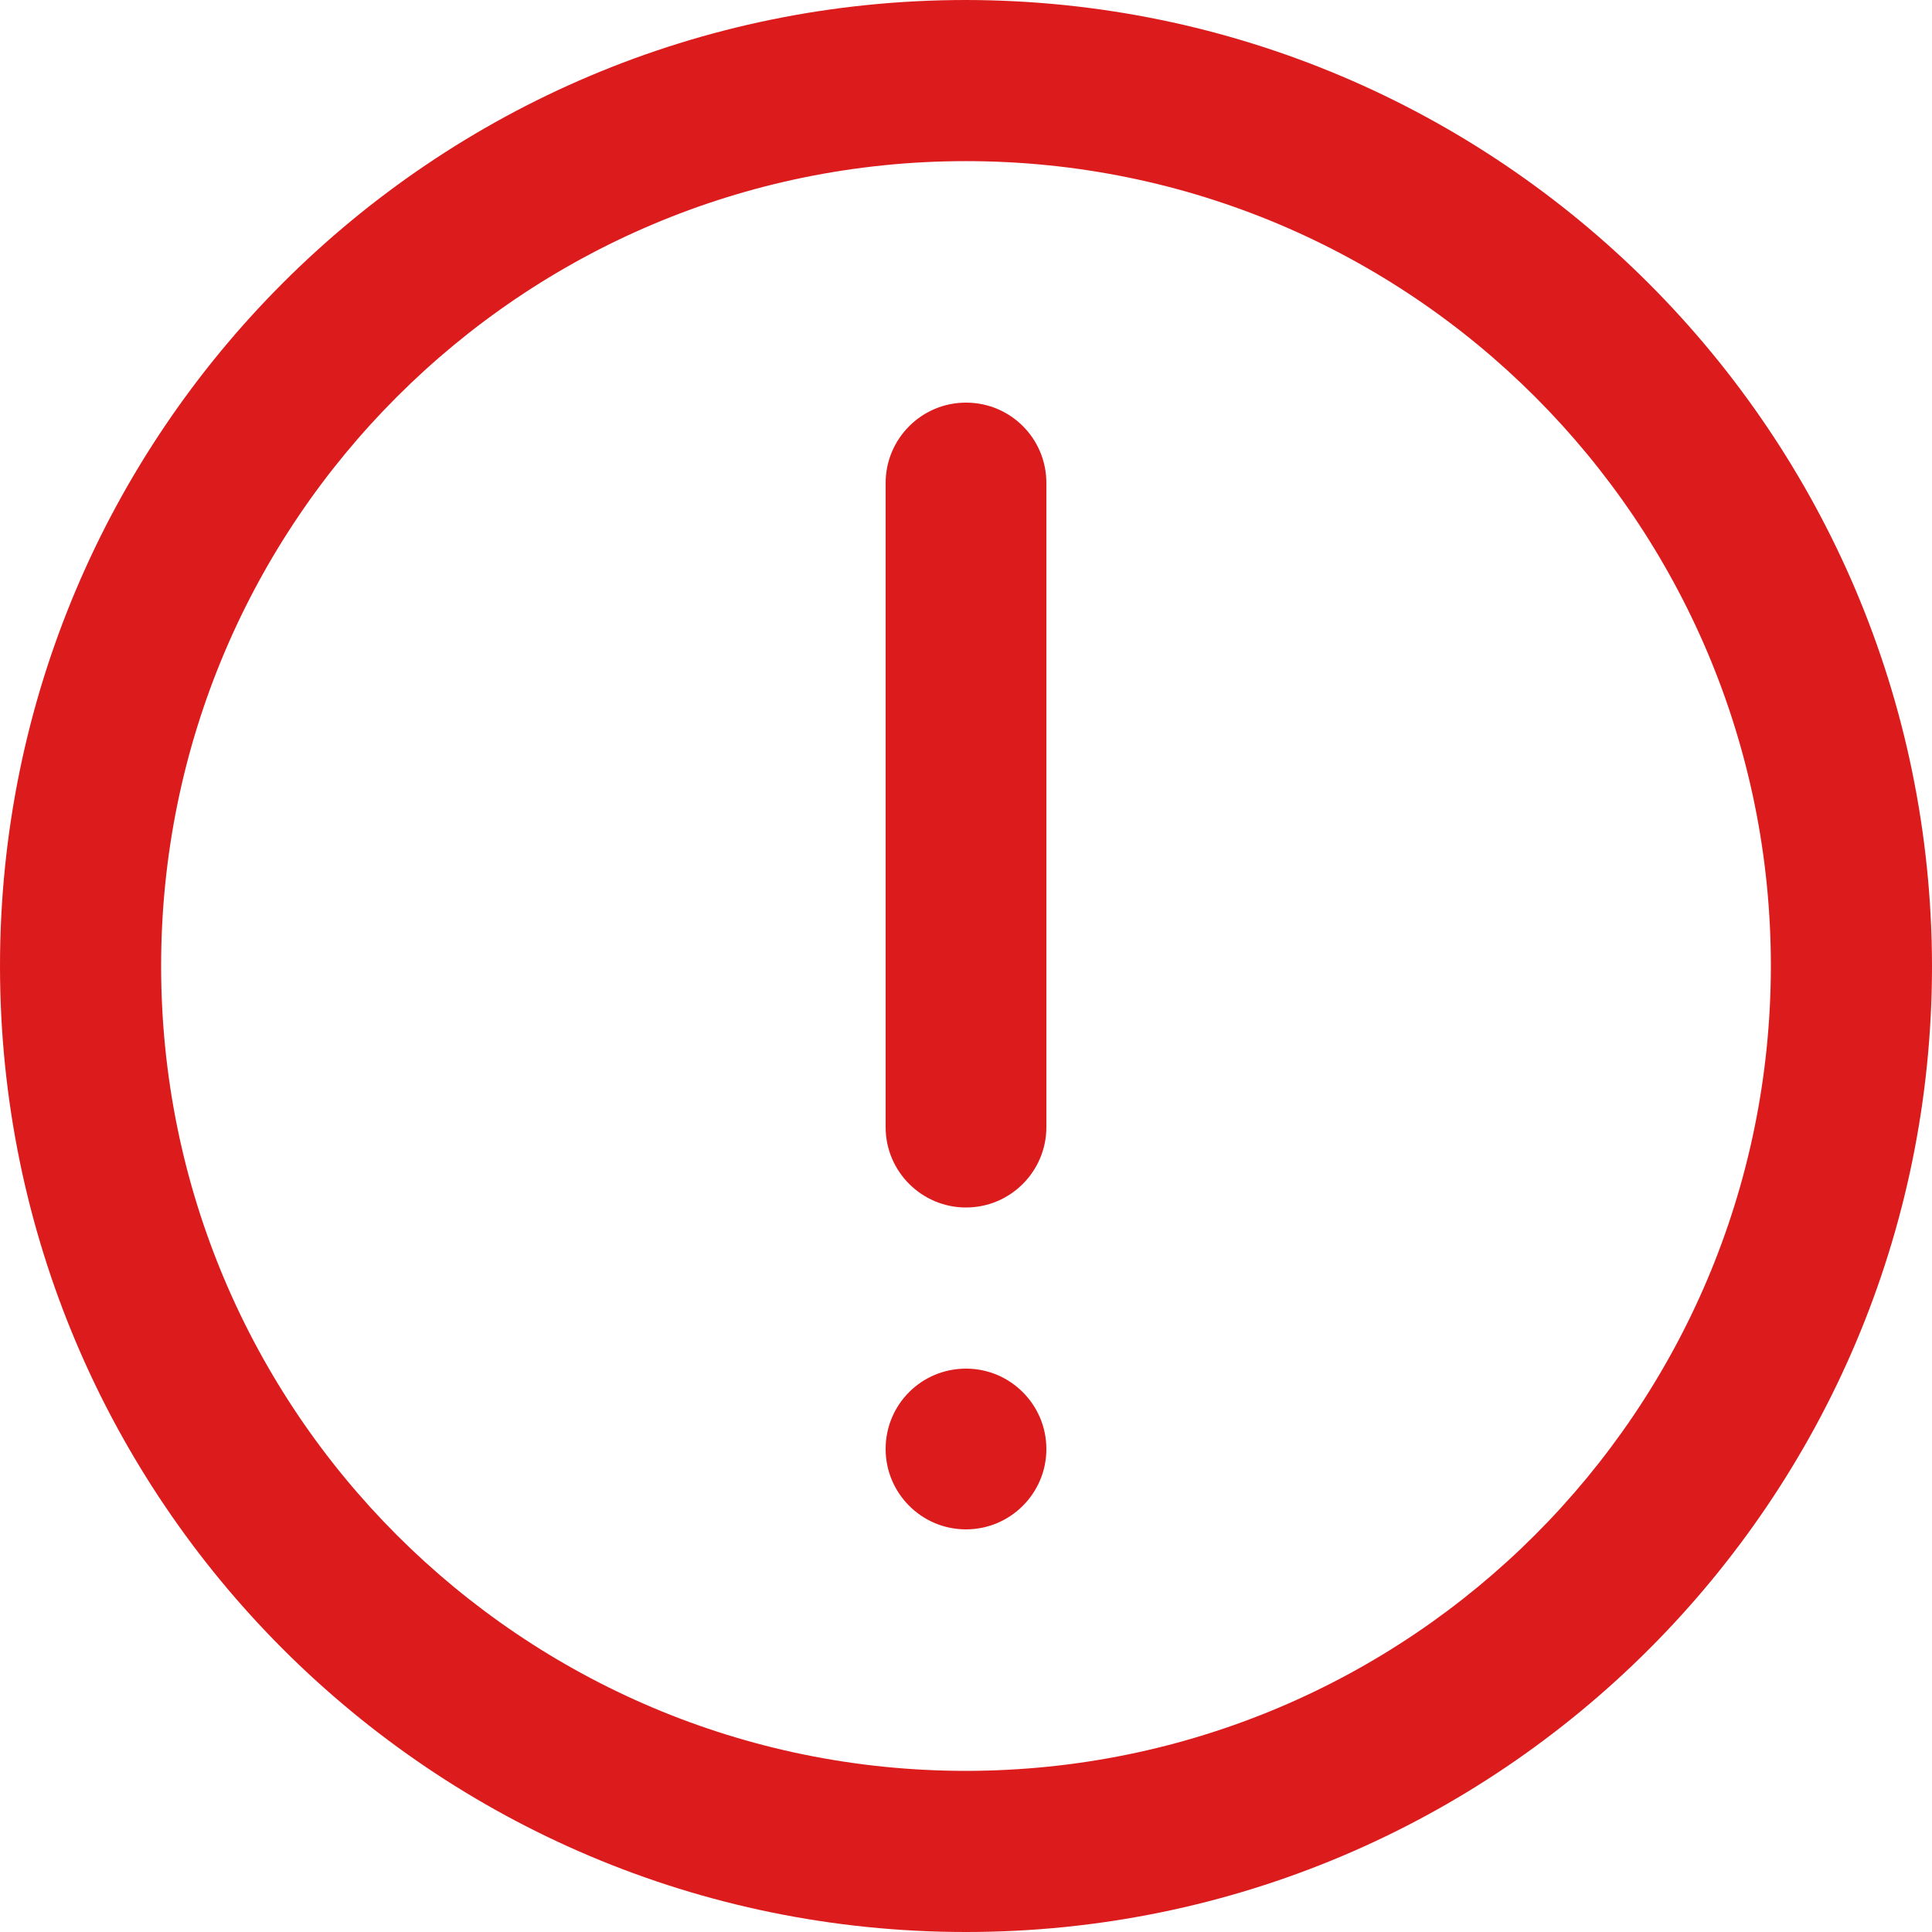
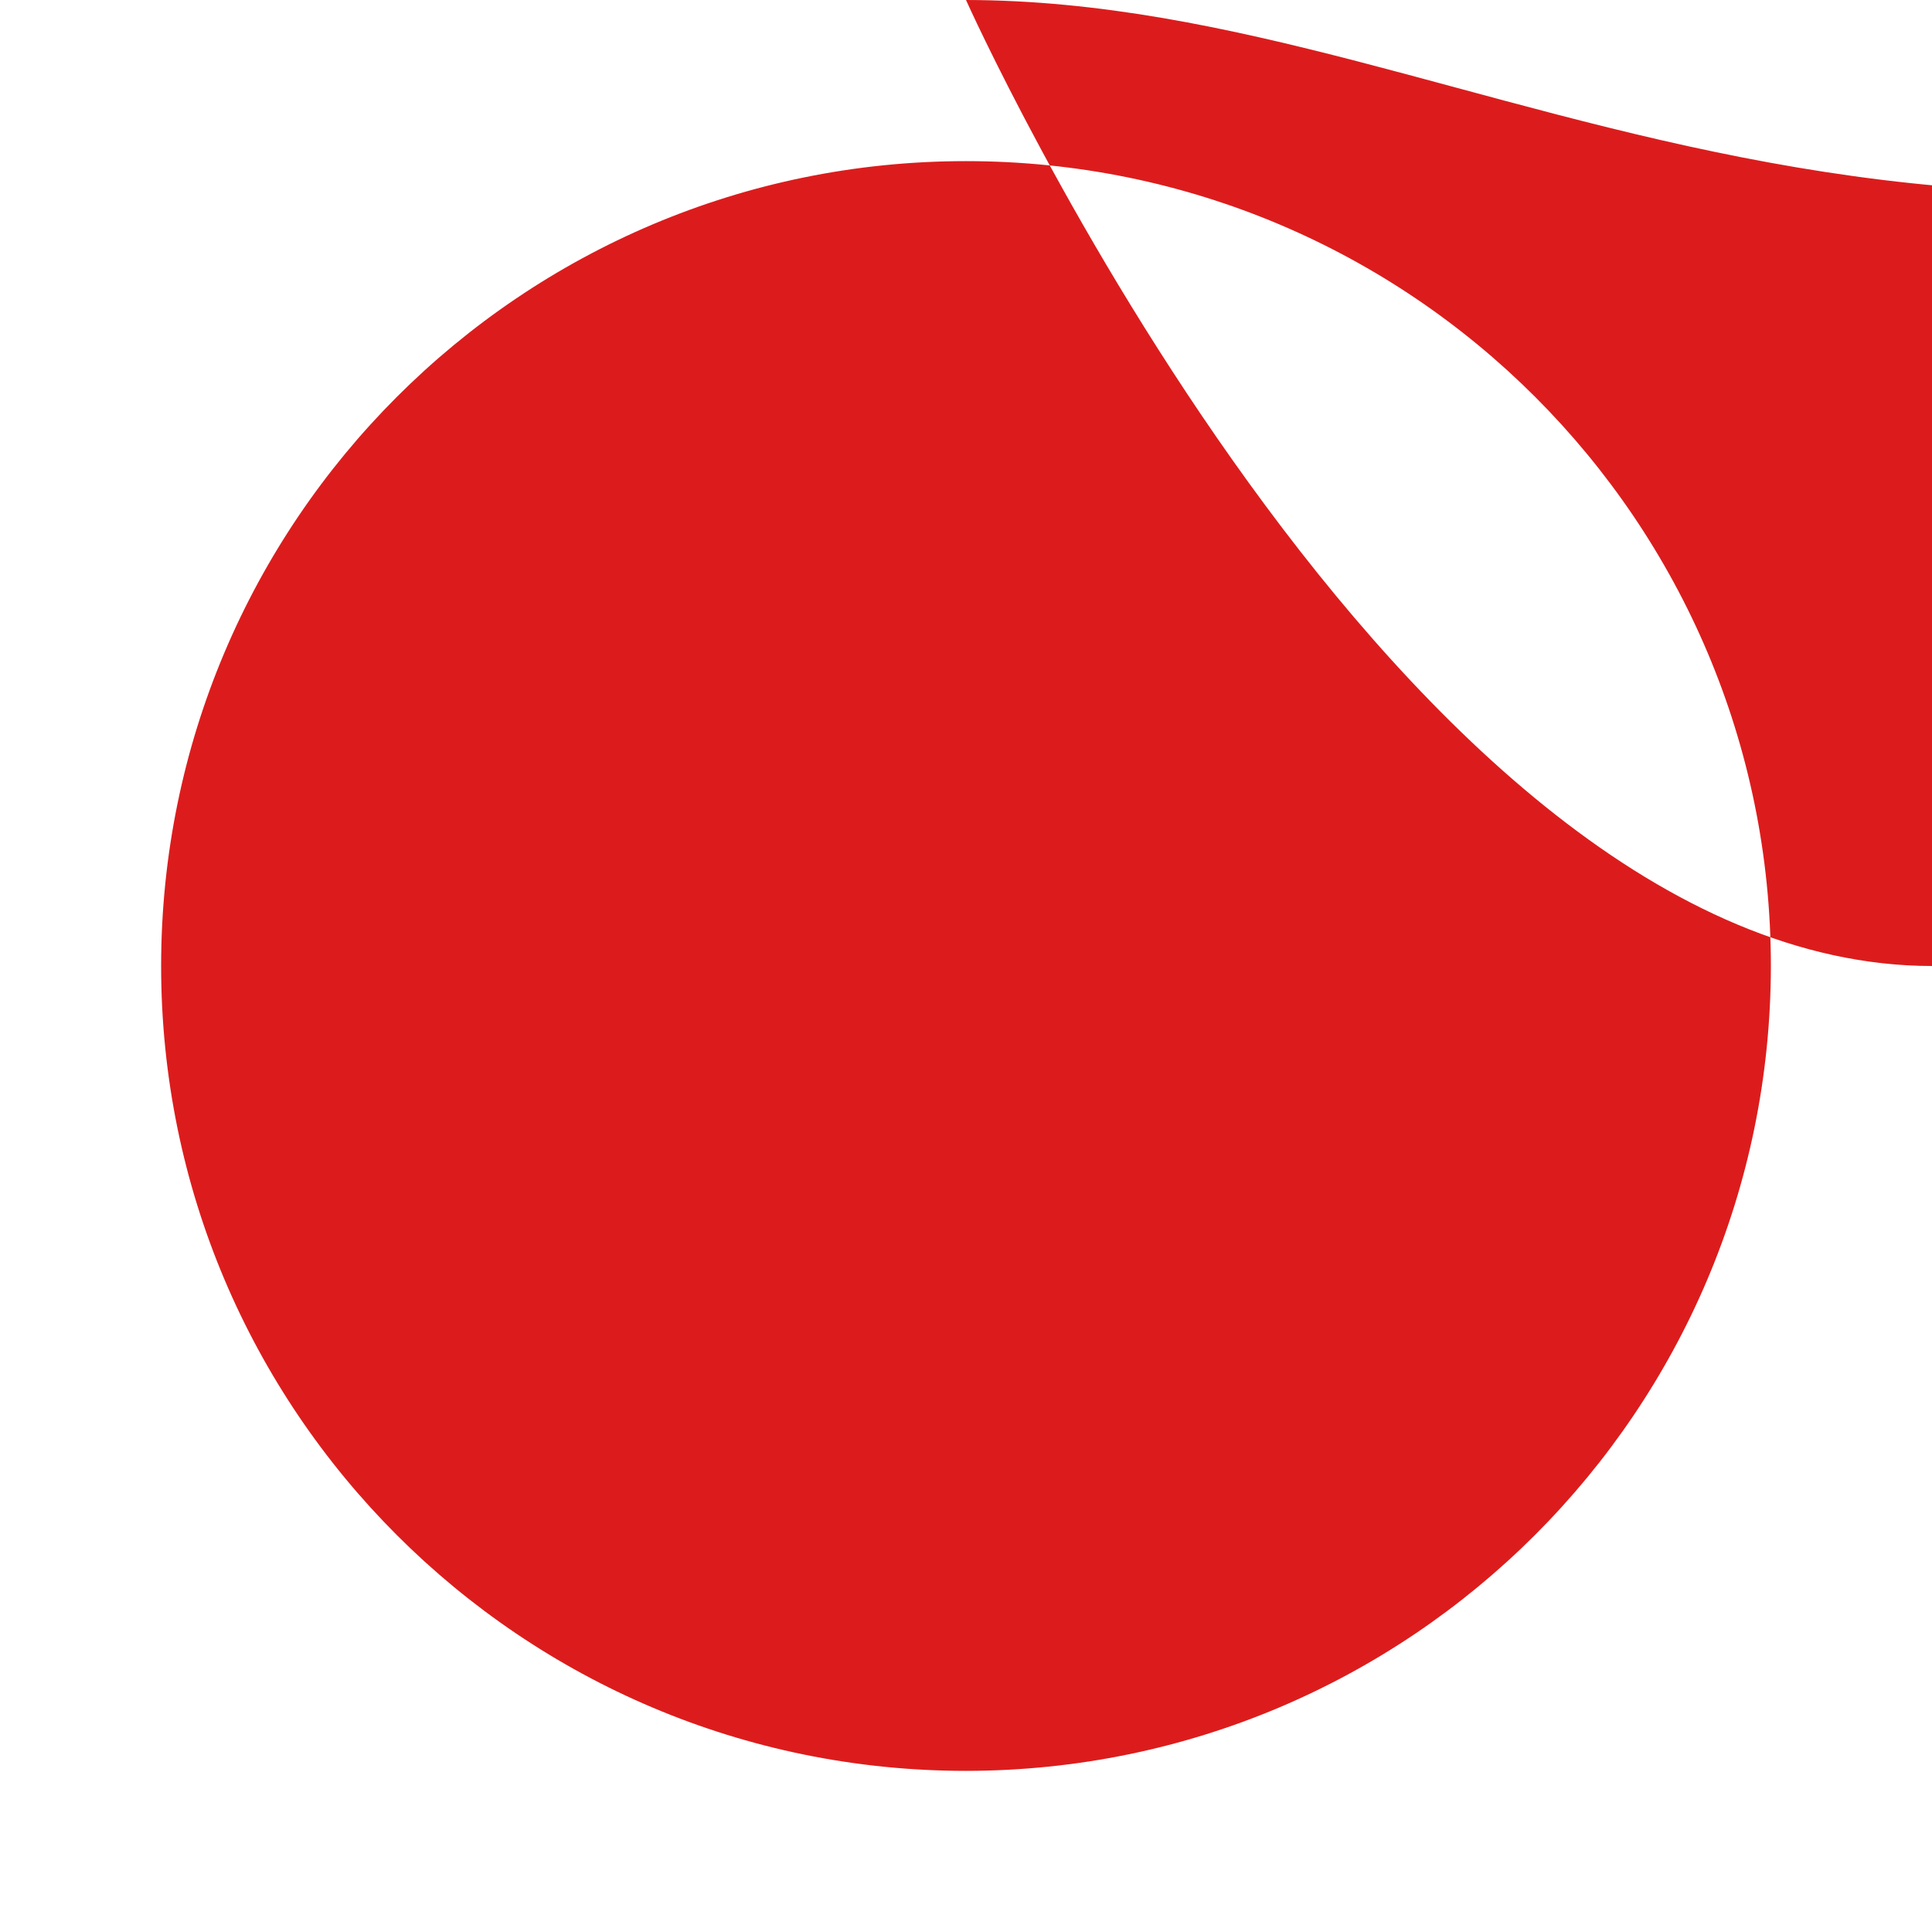
<svg xmlns="http://www.w3.org/2000/svg" version="1.1" id="Outline" x="0px" y="0px" viewBox="0 0 512 512" style="enable-background:new 0 0 512 512;" xml:space="preserve">
  <style type="text/css">
	.st0{fill:#DC1C1C;}
</style>
-   <path class="st0" d="M256,0C114.6,0,0,114.6,0,256s114.6,256,256,256s256-114.6,256-256C511.8,114.7,397.3,0.2,256,0z M256,469.3  c-117.8,0-213.3-95.5-213.3-213.3S138.2,42.7,256,42.7S469.3,138.2,469.3,256C469.2,373.8,373.8,469.2,256,469.3z" />
-   <path class="st0" d="M256,106.7c-11.8,0-21.3,9.6-21.3,21.3v170.7c0,11.8,9.6,21.3,21.3,21.3c11.8,0,21.3-9.6,21.3-21.3V128  C277.3,116.2,267.8,106.7,256,106.7z" />
-   <path class="st0" d="M256,362.7L256,362.7c11.8,0,21.3,9.6,21.3,21.3l0,0c0,11.8-9.6,21.3-21.3,21.3l0,0c-11.8,0-21.3-9.6-21.3-21.3  l0,0C234.7,372.2,244.2,362.7,256,362.7z" />
+   <path class="st0" d="M256,0s114.6,256,256,256s256-114.6,256-256C511.8,114.7,397.3,0.2,256,0z M256,469.3  c-117.8,0-213.3-95.5-213.3-213.3S138.2,42.7,256,42.7S469.3,138.2,469.3,256C469.2,373.8,373.8,469.2,256,469.3z" />
</svg>